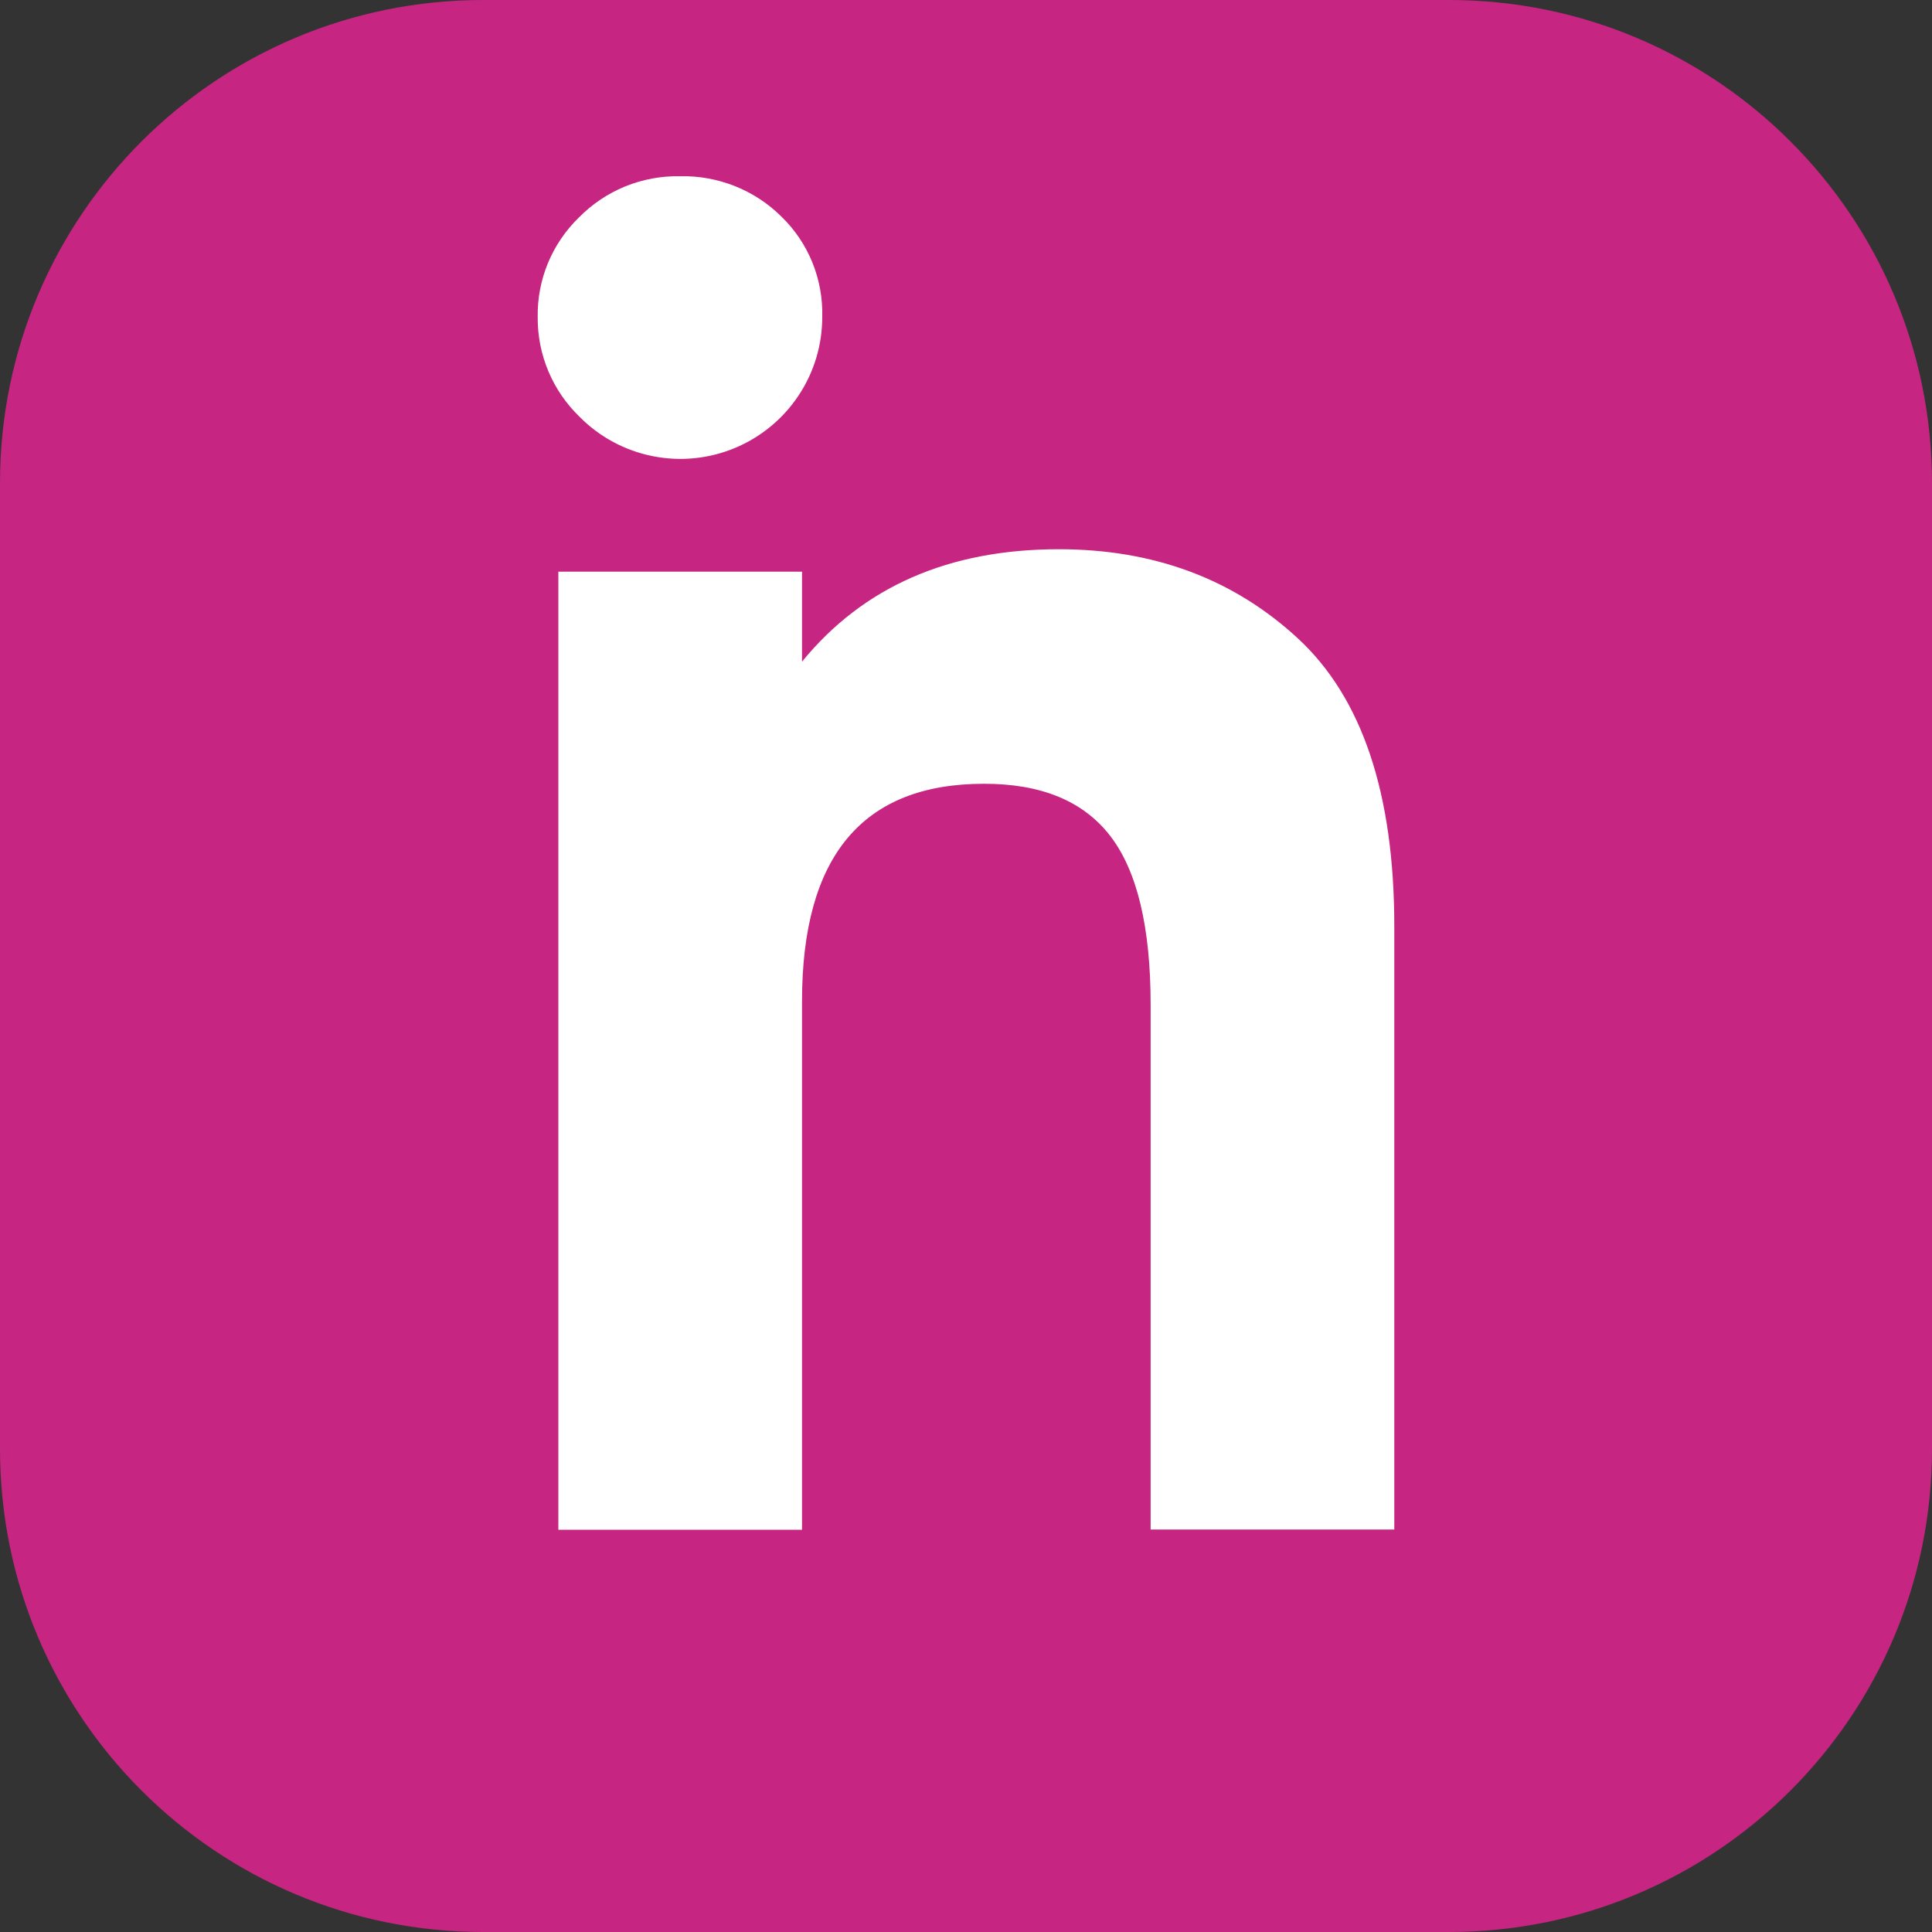
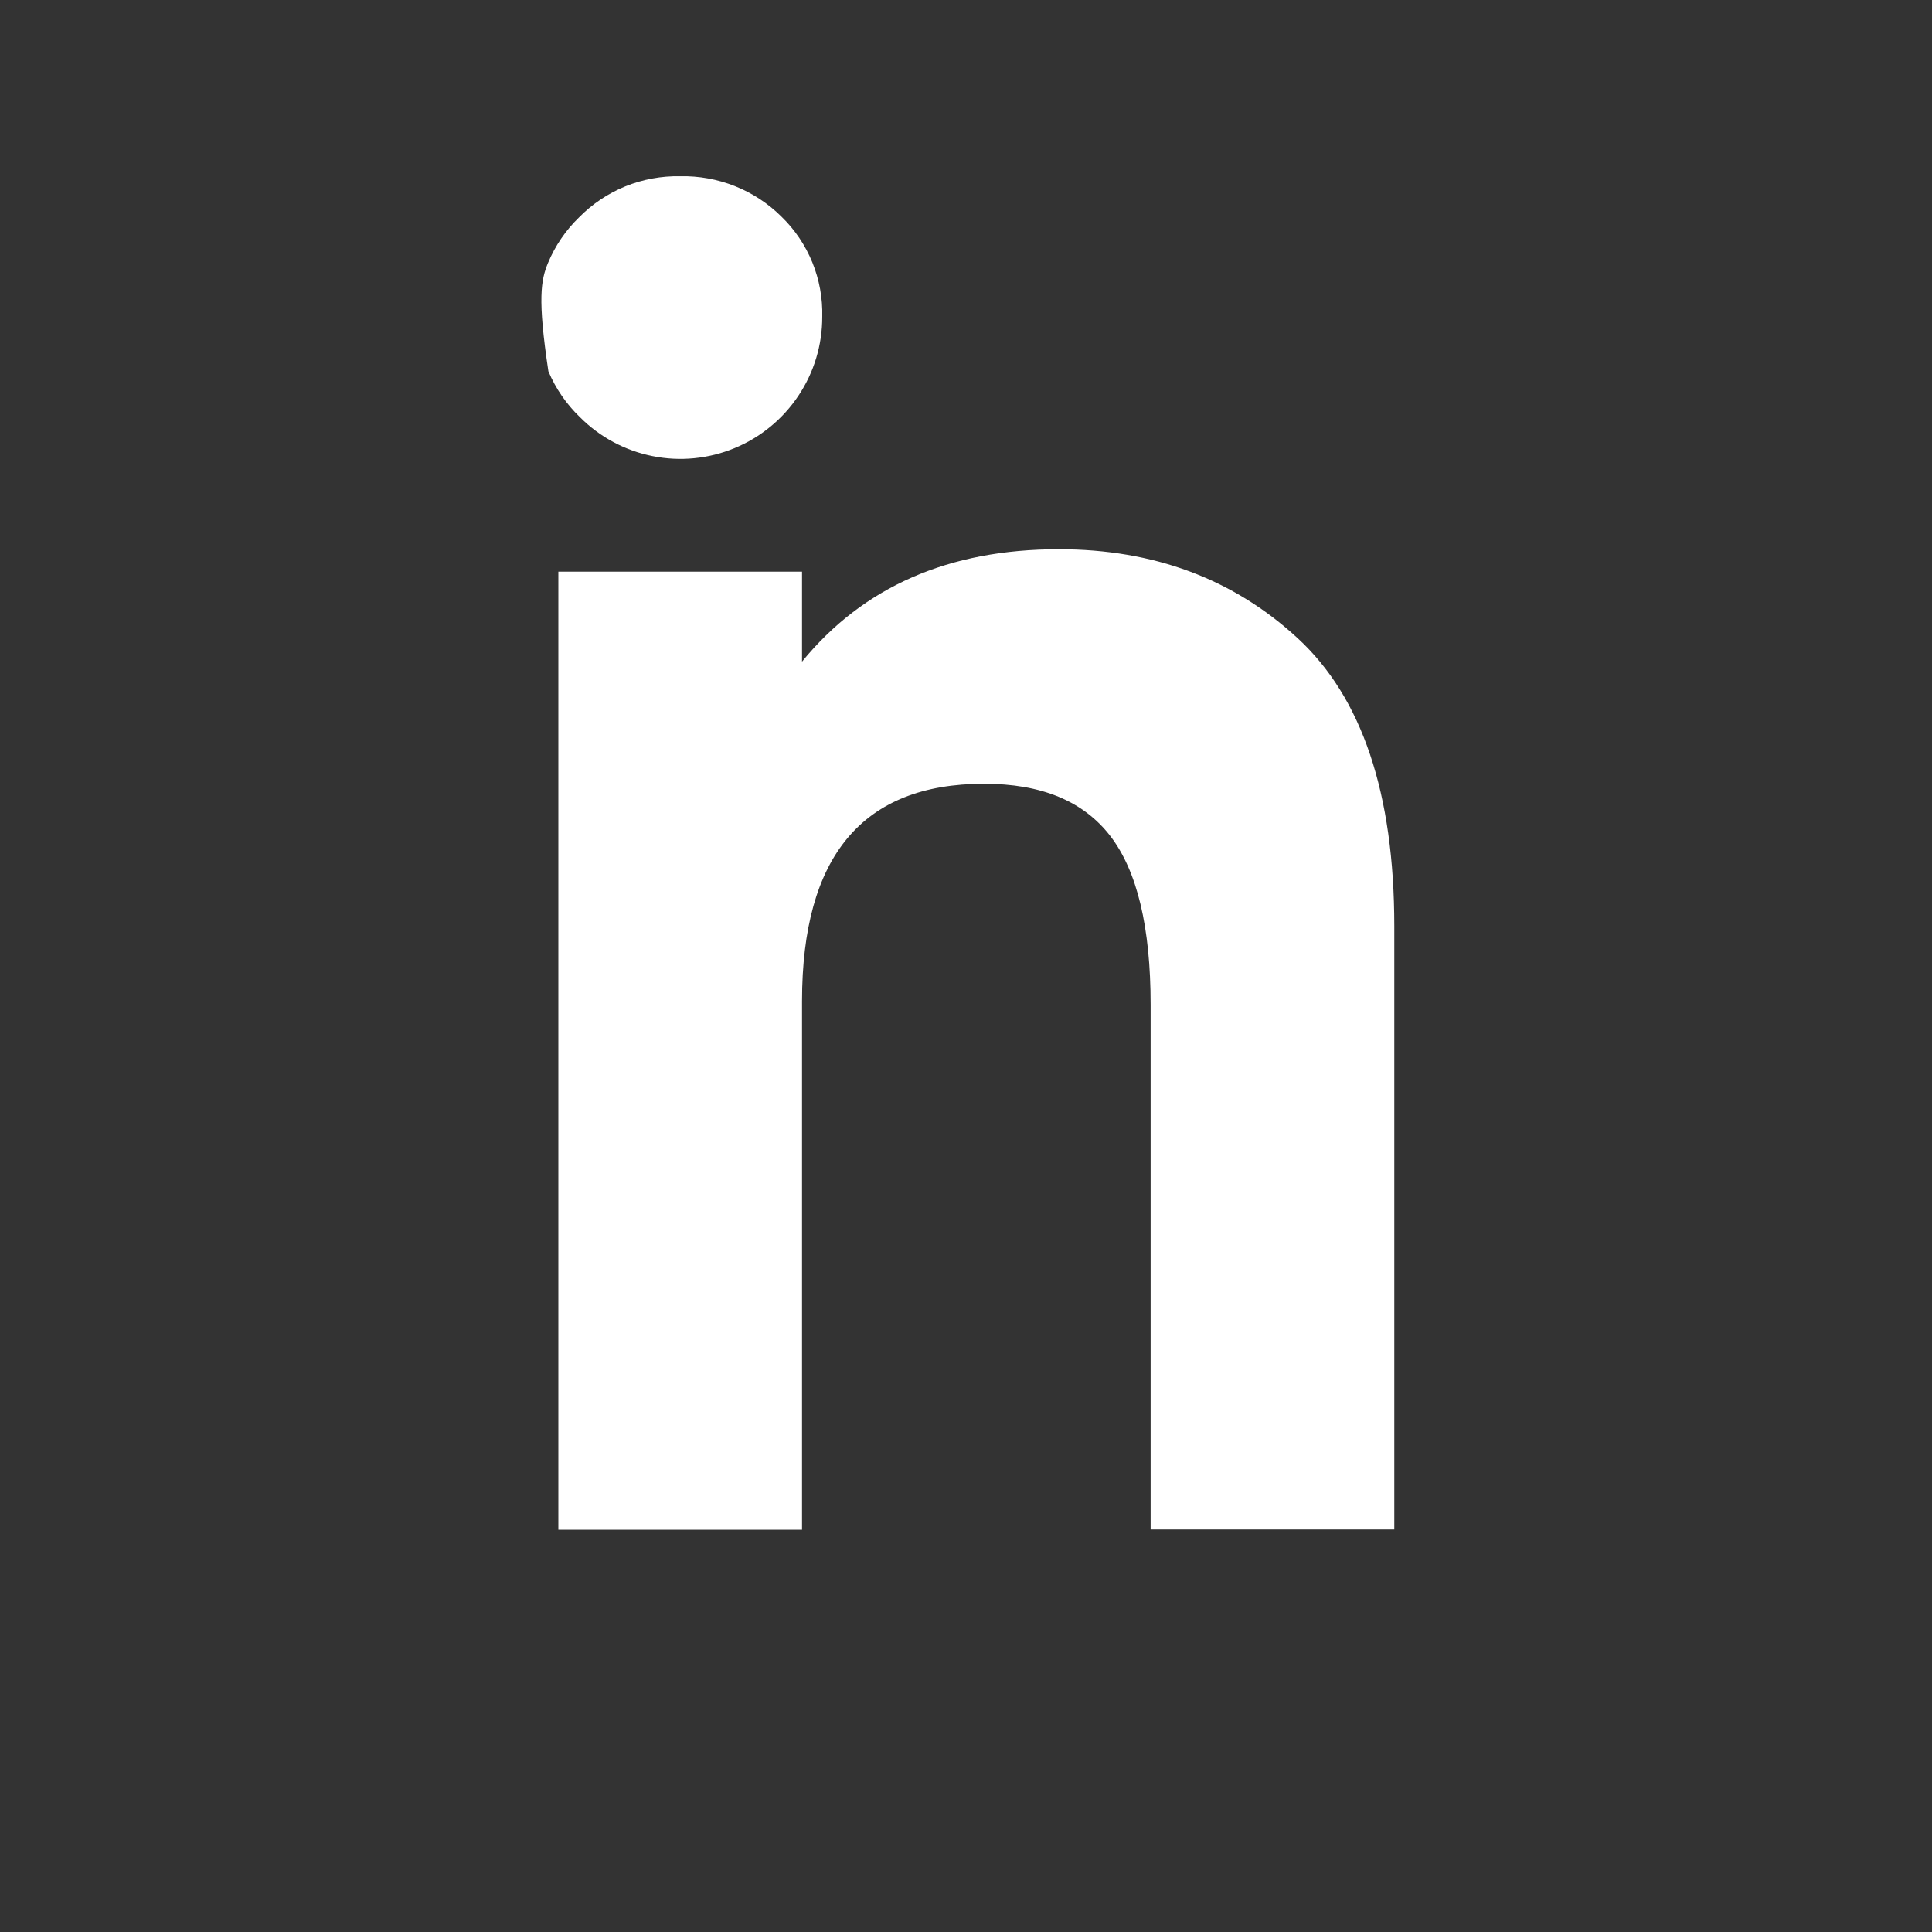
<svg xmlns="http://www.w3.org/2000/svg" width="32" height="32" viewBox="0 0 32 32" fill="none">
  <rect x="0" y="0" width="32" height="32" fill="#333333" stroke="none" />
-   <path d="M23.999 0H8.001C3.582 0 0 3.582 0 8.001V23.999C0 28.418 3.582 32 8.001 32H23.999C28.418 32 32 28.418 32 23.999V8.001C32 3.582 28.418 0 23.999 0Z" fill="#C62581" />
-   <path d="M9.589 3.602C9.807 3.38 10.068 3.205 10.356 3.087C10.645 2.97 10.954 2.913 11.265 2.919C11.575 2.912 11.883 2.968 12.171 3.082C12.46 3.197 12.722 3.368 12.942 3.587C13.164 3.801 13.338 4.06 13.455 4.346C13.571 4.632 13.627 4.939 13.619 5.247C13.62 5.713 13.483 6.168 13.224 6.555C12.966 6.942 12.598 7.244 12.168 7.422C11.738 7.6 11.265 7.647 10.809 7.555C10.352 7.464 9.933 7.239 9.605 6.909C9.381 6.694 9.203 6.436 9.083 6.15C8.963 5.865 8.903 5.557 8.906 5.247C8.901 4.941 8.96 4.637 9.077 4.354C9.195 4.071 9.369 3.815 9.589 3.602Z" fill="white" />
+   <path d="M9.589 3.602C9.807 3.38 10.068 3.205 10.356 3.087C10.645 2.97 10.954 2.913 11.265 2.919C11.575 2.912 11.883 2.968 12.171 3.082C12.46 3.197 12.722 3.368 12.942 3.587C13.164 3.801 13.338 4.06 13.455 4.346C13.571 4.632 13.627 4.939 13.619 5.247C13.62 5.713 13.483 6.168 13.224 6.555C12.966 6.942 12.598 7.244 12.168 7.422C11.738 7.6 11.265 7.647 10.809 7.555C10.352 7.464 9.933 7.239 9.605 6.909C9.381 6.694 9.203 6.436 9.083 6.15C8.901 4.941 8.96 4.637 9.077 4.354C9.195 4.071 9.369 3.815 9.589 3.602Z" fill="white" />
  <path d="M23.094 25.334H19.058V16.641C19.058 15.357 18.835 14.426 18.39 13.847C17.944 13.268 17.246 12.98 16.295 12.982C14.287 12.982 13.284 14.183 13.284 16.584V25.338H9.248V9.469H13.284V10.959C14.298 9.718 15.715 9.097 17.537 9.097C19.109 9.097 20.429 9.588 21.494 10.571C22.56 11.554 23.093 13.143 23.094 15.337V25.334Z" fill="white" />
</svg>